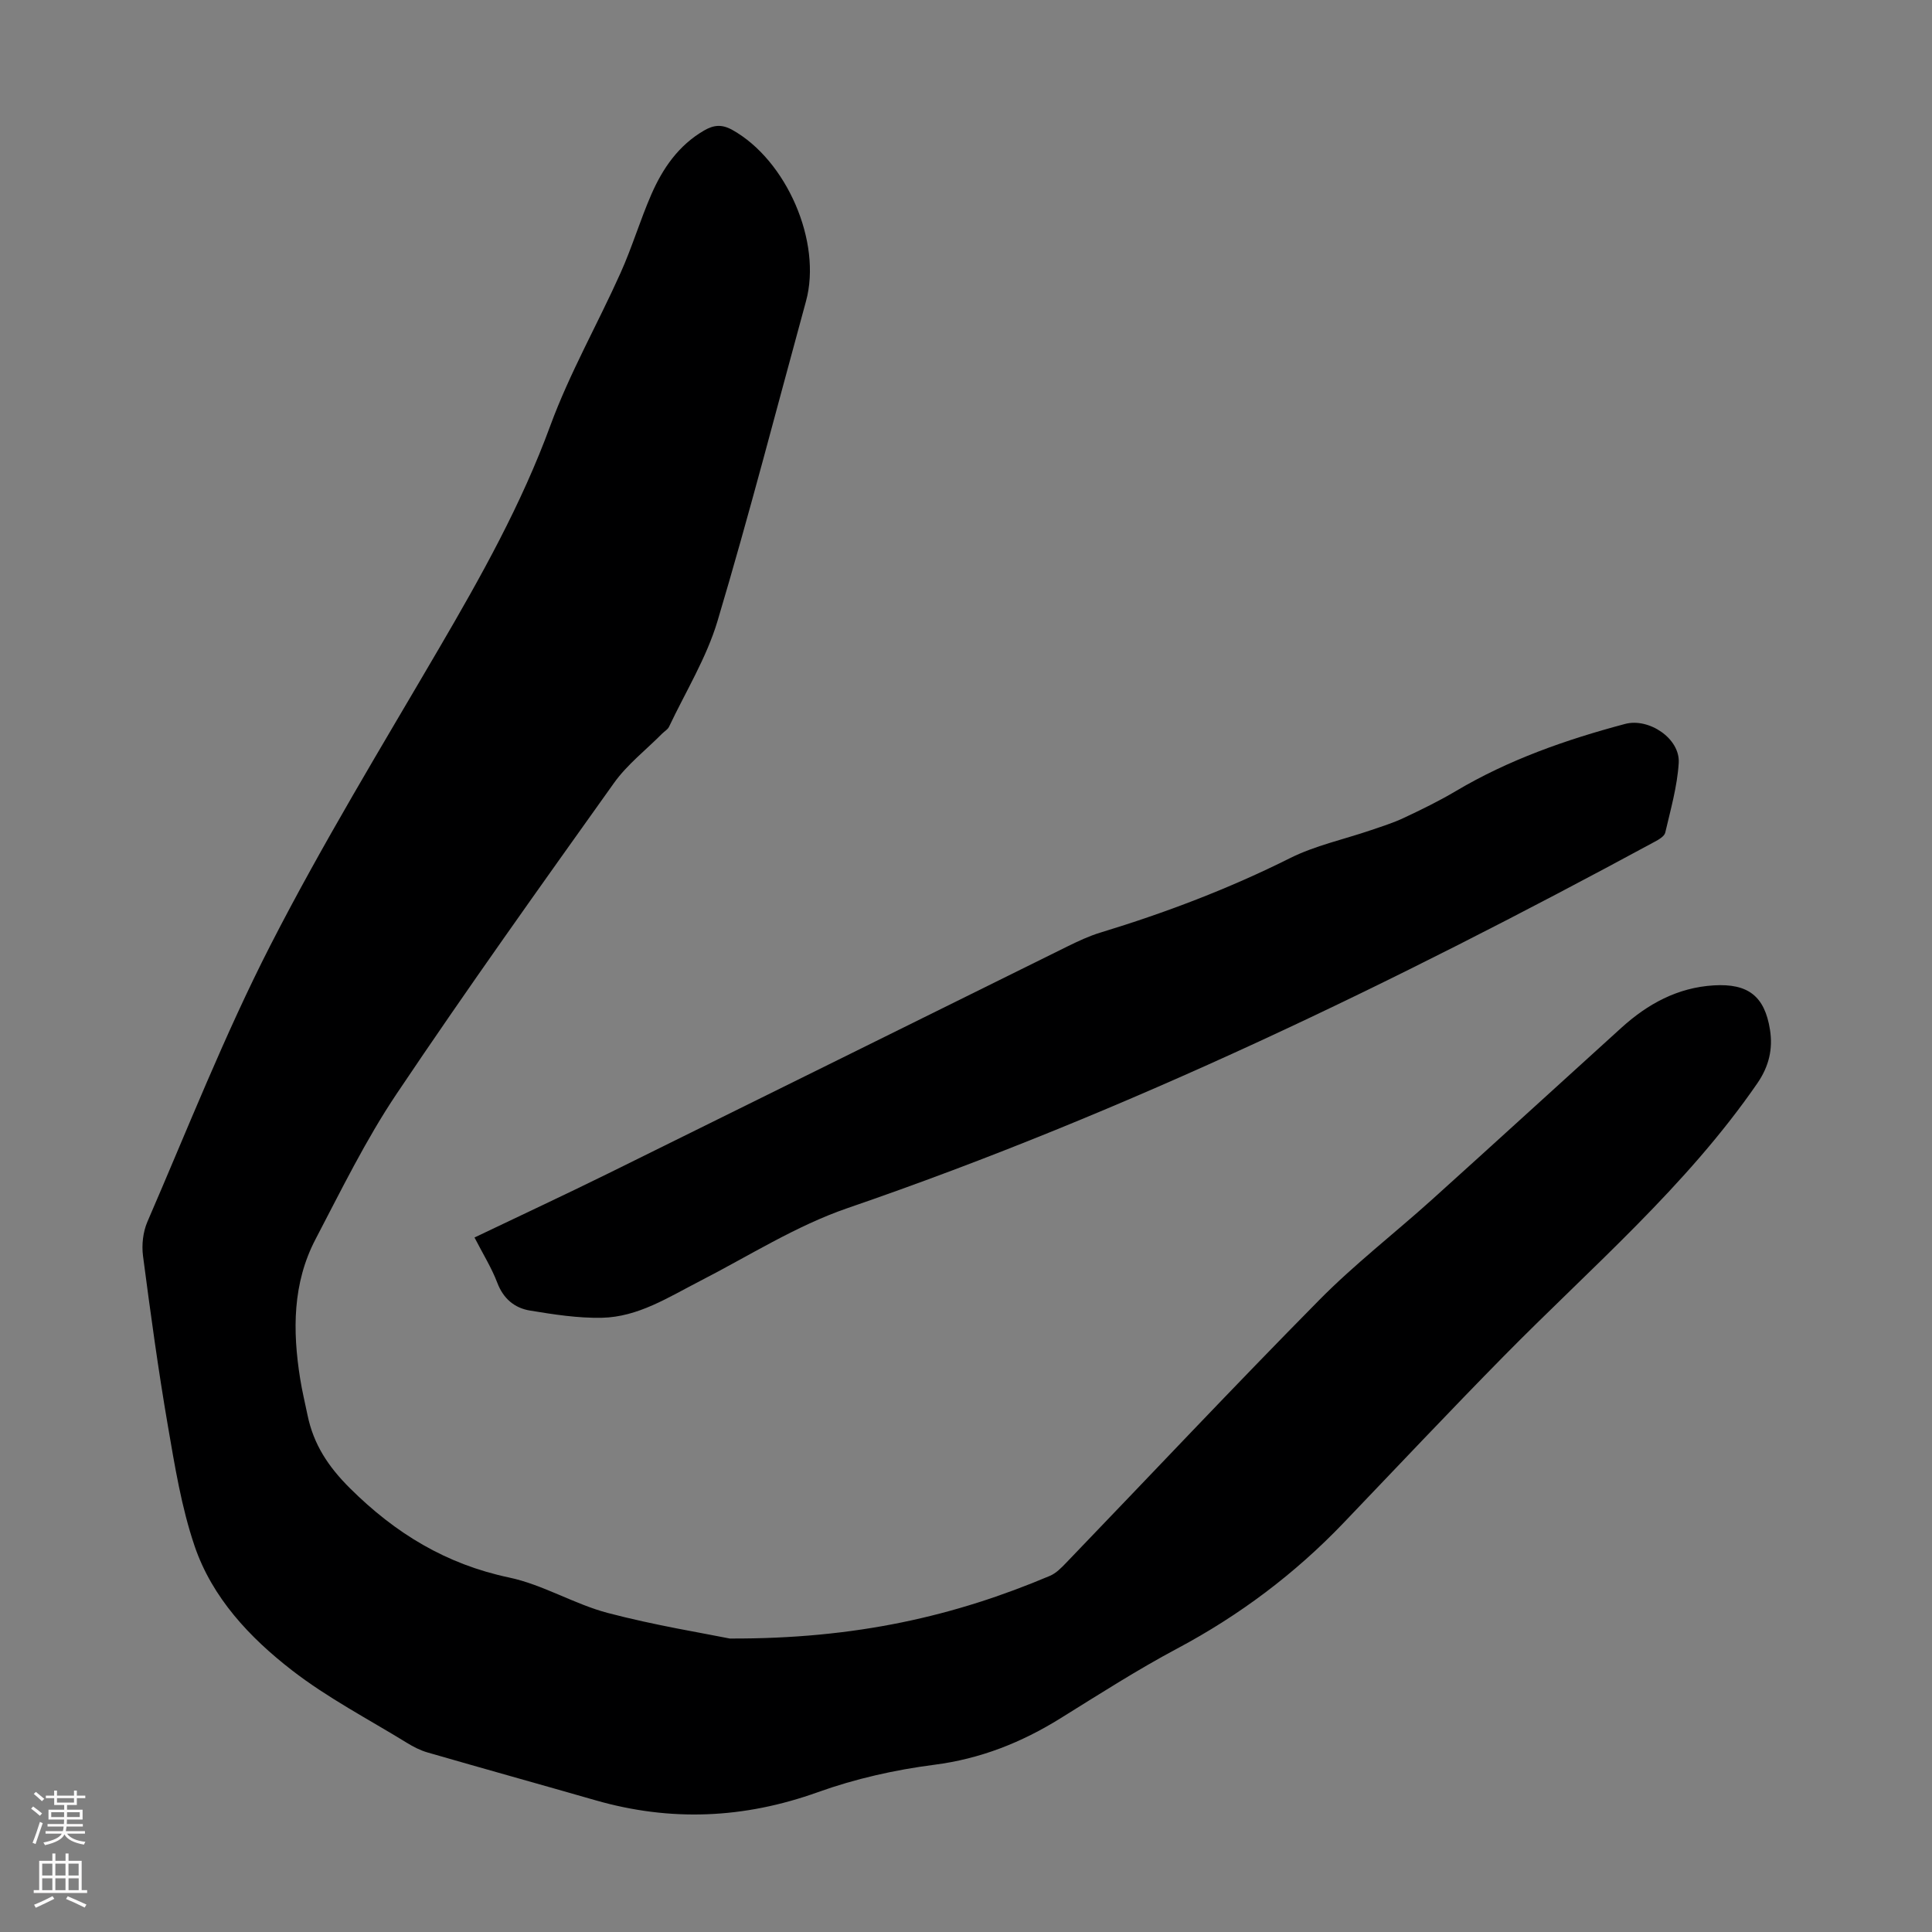
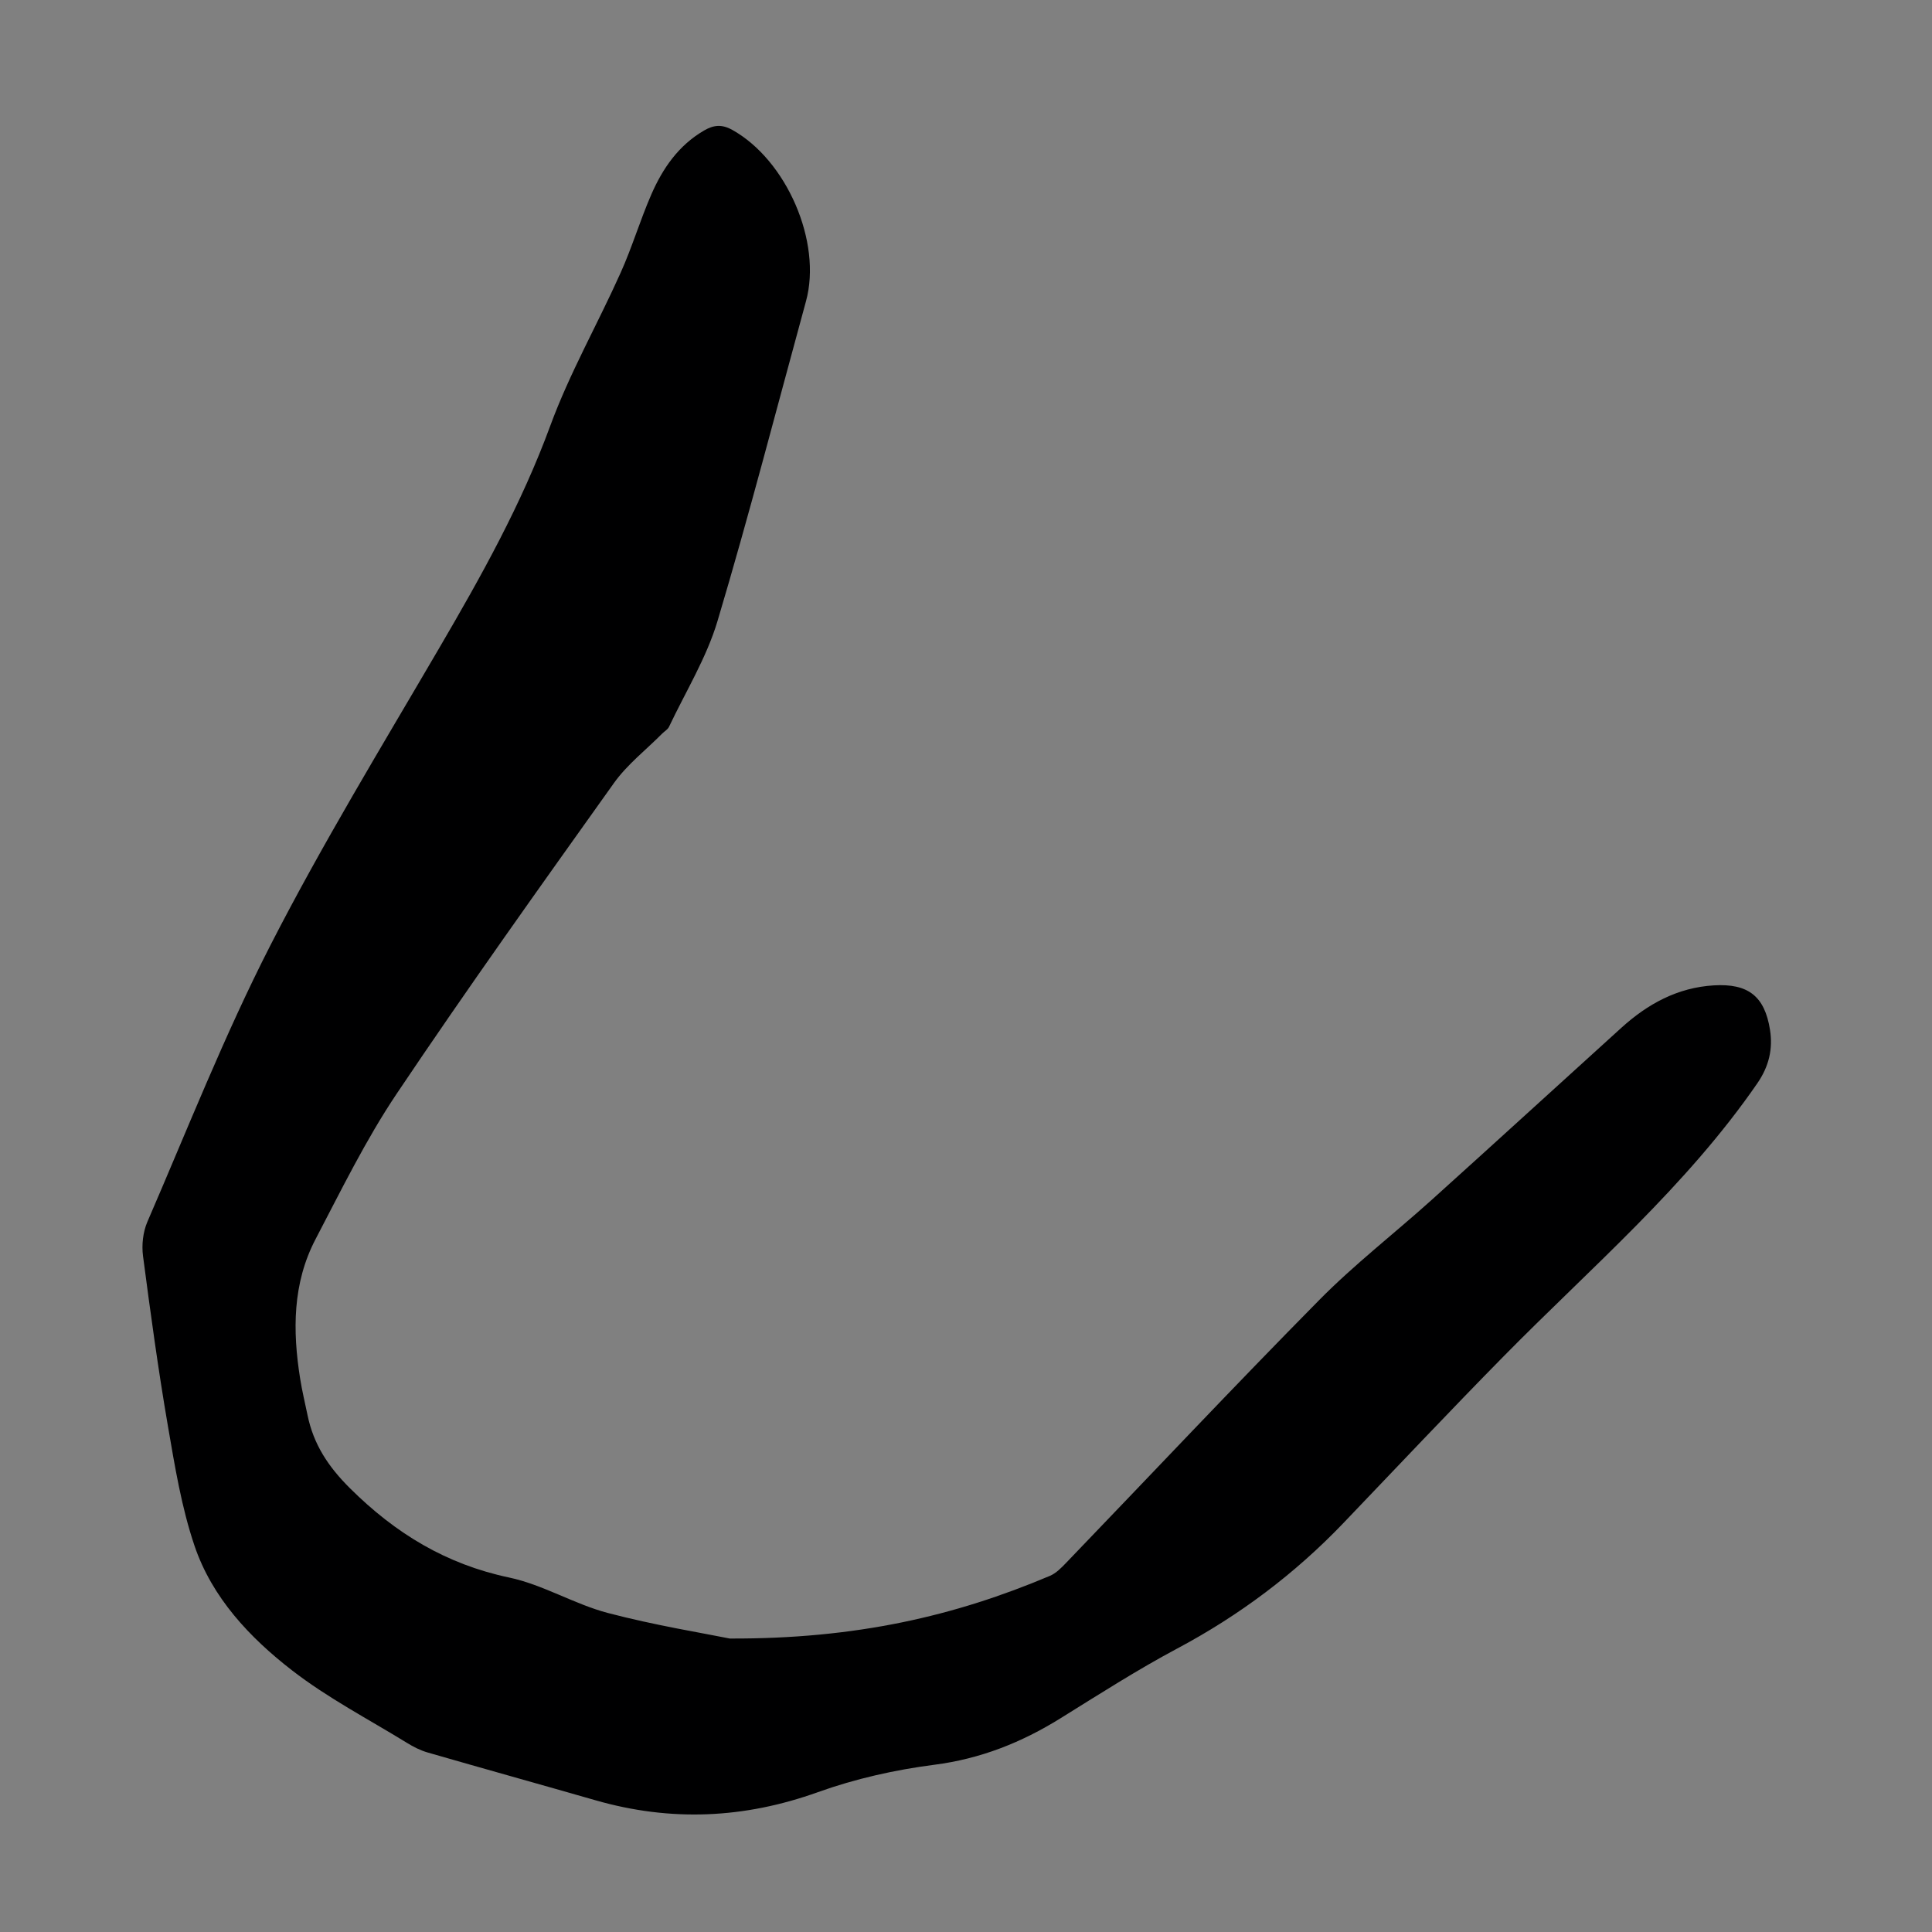
<svg xmlns="http://www.w3.org/2000/svg" enable-background="new 0 0 400 400" viewBox="0 0 400 400">
  <rect x="0" y="0" width="400" height="400" fill="#808080" stroke="none" />
  <path d="m151.09 339.24c26.17.1 46.61-4.66 66.29-12.98 1.27-.54 2.36-1.66 3.35-2.69 17.46-18.15 34.71-36.5 52.4-54.41 7.29-7.39 15.57-13.79 23.3-20.75 13.13-11.83 26.17-23.76 39.27-35.63 5.44-4.93 11.62-8.32 19.13-8.77 7.05-.42 10.53 2.19 11.63 9.21.62 3.94-.2 7.54-2.62 11.06-14.74 21.39-34.43 38.15-52.46 56.46-11.22 11.39-22.18 23.04-33.24 34.59-10.06 10.51-21.51 19.11-34.39 25.97-8.28 4.41-16.2 9.49-24.18 14.45-8.08 5.02-16.57 8.4-26.16 9.63-8.14 1.05-16.33 2.89-24.05 5.66-15.31 5.5-30.52 6.15-46.06 1.69-11.6-3.33-23.22-6.56-34.81-9.91-1.48-.43-2.91-1.16-4.22-1.97-8-4.92-16.43-9.3-23.82-15.03-8.76-6.78-16.53-15.04-20.17-25.76-2.71-7.99-4.08-16.48-5.52-24.84-2.01-11.68-3.61-23.43-5.15-35.18-.3-2.29-.01-4.96.9-7.07 8.3-19.17 15.97-38.69 25.47-57.25 10.74-20.97 23.04-41.15 34.94-61.52 8.69-14.87 17.05-29.8 23.02-46.08 3.99-10.86 9.8-21.04 14.55-31.64 2.38-5.29 4.04-10.9 6.36-16.22 2.35-5.39 5.63-10.17 10.92-13.24 1.98-1.15 3.67-1.34 5.85-.12 11.23 6.26 18.61 23.22 15.25 35.47-6.05 22.09-11.77 44.28-18.32 66.22-2.28 7.62-6.6 14.62-10.04 21.89-.27.56-.94.93-1.41 1.4-3.36 3.39-7.25 6.4-9.99 10.24-15.2 21.31-30.41 42.61-44.99 64.34-6.38 9.51-11.47 19.93-16.8 30.12-4.76 9.11-4.76 18.94-3.18 28.84.4 2.54 1.01 5.04 1.53 7.56 1.24 6.05 4.28 10.67 8.81 15.17 9.4 9.33 19.86 15.7 32.93 18.46 7.02 1.48 13.46 5.5 20.44 7.34 9.79 2.57 19.83 4.19 25.24 5.29z" fill="#000001" />
-   <path d="m98.24 256.21c9.47-4.53 18.68-8.82 27.79-13.31 31.68-15.62 63.32-31.32 94.99-46.96 2.2-1.08 4.45-2.14 6.78-2.85 13.5-4.11 26.61-9.08 39.26-15.41 5.23-2.62 11.15-3.88 16.74-5.79 2.31-.79 4.66-1.52 6.86-2.56 3.64-1.71 7.27-3.48 10.73-5.53 10.96-6.51 22.83-10.66 35.08-13.92 4.89-1.3 11.41 3 11.09 8.09-.3 4.85-1.68 9.65-2.79 14.42-.18.76-1.33 1.43-2.17 1.88-53.94 29.19-108.99 55.88-167.14 75.86-10.68 3.67-20.48 9.94-30.62 15.14-6.47 3.32-12.73 7.4-20.22 7.56-4.95.1-9.96-.68-14.88-1.49-3.18-.52-5.51-2.43-6.77-5.73-1.18-3.11-2.98-5.99-4.73-9.4z" fill="#000001" />
  <g fill="#fbfafa">
-     <path d="m6.44 374.46.42-.45c.65.47 1.27.95 1.85 1.44l-.45.49c-.65-.56-1.25-1.06-1.82-1.48m.93 7.33-.63-.26c.55-1.36 1.05-2.8 1.52-4.33.19.1.38.19.59.27-.46 1.29-.95 2.73-1.48 4.32m-.38-10.38.44-.42c.43.34 1.01.82 1.74 1.44l-.49.49c-.53-.51-1.09-1.01-1.69-1.51m2.5.35h1.72v-1.04h.59v1.04h3.52v-1.04h.59v1.04h1.75v.53h-1.75v1.42h-2.03v.97h3.22v2.03h-3.24c0 .35-.01.66-.03.93h3.32v.53h-3.37c-.03.27-.08.58-.15.94h3.96v.53h-3.71c.67.92 1.93 1.48 3.79 1.68-.13.24-.23.44-.29.59-2.13-.38-3.48-1.08-4.04-2.12-.43.97-1.77 1.72-4.03 2.23-.09-.19-.2-.37-.33-.55 2.1-.42 3.37-1.03 3.81-1.83h-3.36v-.53h3.58c.08-.29.13-.61.16-.94h-3.33v-.53h3.39c.02-.27.04-.58.04-.93h-3.23v-2.03h3.25v-.97h-2.07v-1.42h-1.73zm1.12 3.44v1h2.65c.01-.3.02-.44.01-.4v-.25-.35zm1.19-2h3.52v-.91h-3.52zm4.71 2h-2.63v.59c0 .15-.01.28-.01.4h2.64z" />
-     <path d="m13.56 383.74h.63v1.52h2.72v6.07h1.13v.6h-11.06v-.6h1.13v-6.07h2.73v-1.52h.63v1.52h2.1v-1.52zm-2.69 8.83.38.56c-1.24.63-2.53 1.25-3.85 1.85-.1-.21-.21-.42-.34-.63 1.36-.55 2.63-1.15 3.81-1.78m-2.13-4.27h2.1v-2.45h-2.1zm0 3.04h2.1v-2.46h-2.1zm2.72-3.04h2.1v-2.45h-2.1zm0 3.04h2.1v-2.46h-2.1zm6.07 3.6c-1.41-.71-2.7-1.3-3.86-1.78l.35-.56c1.45.62 2.75 1.19 3.88 1.72zm-1.25-9.09h-2.1v2.45h2.1zm-2.09 5.49h2.1v-2.46h-2.1z" />
-   </g>
+     </g>
</svg>